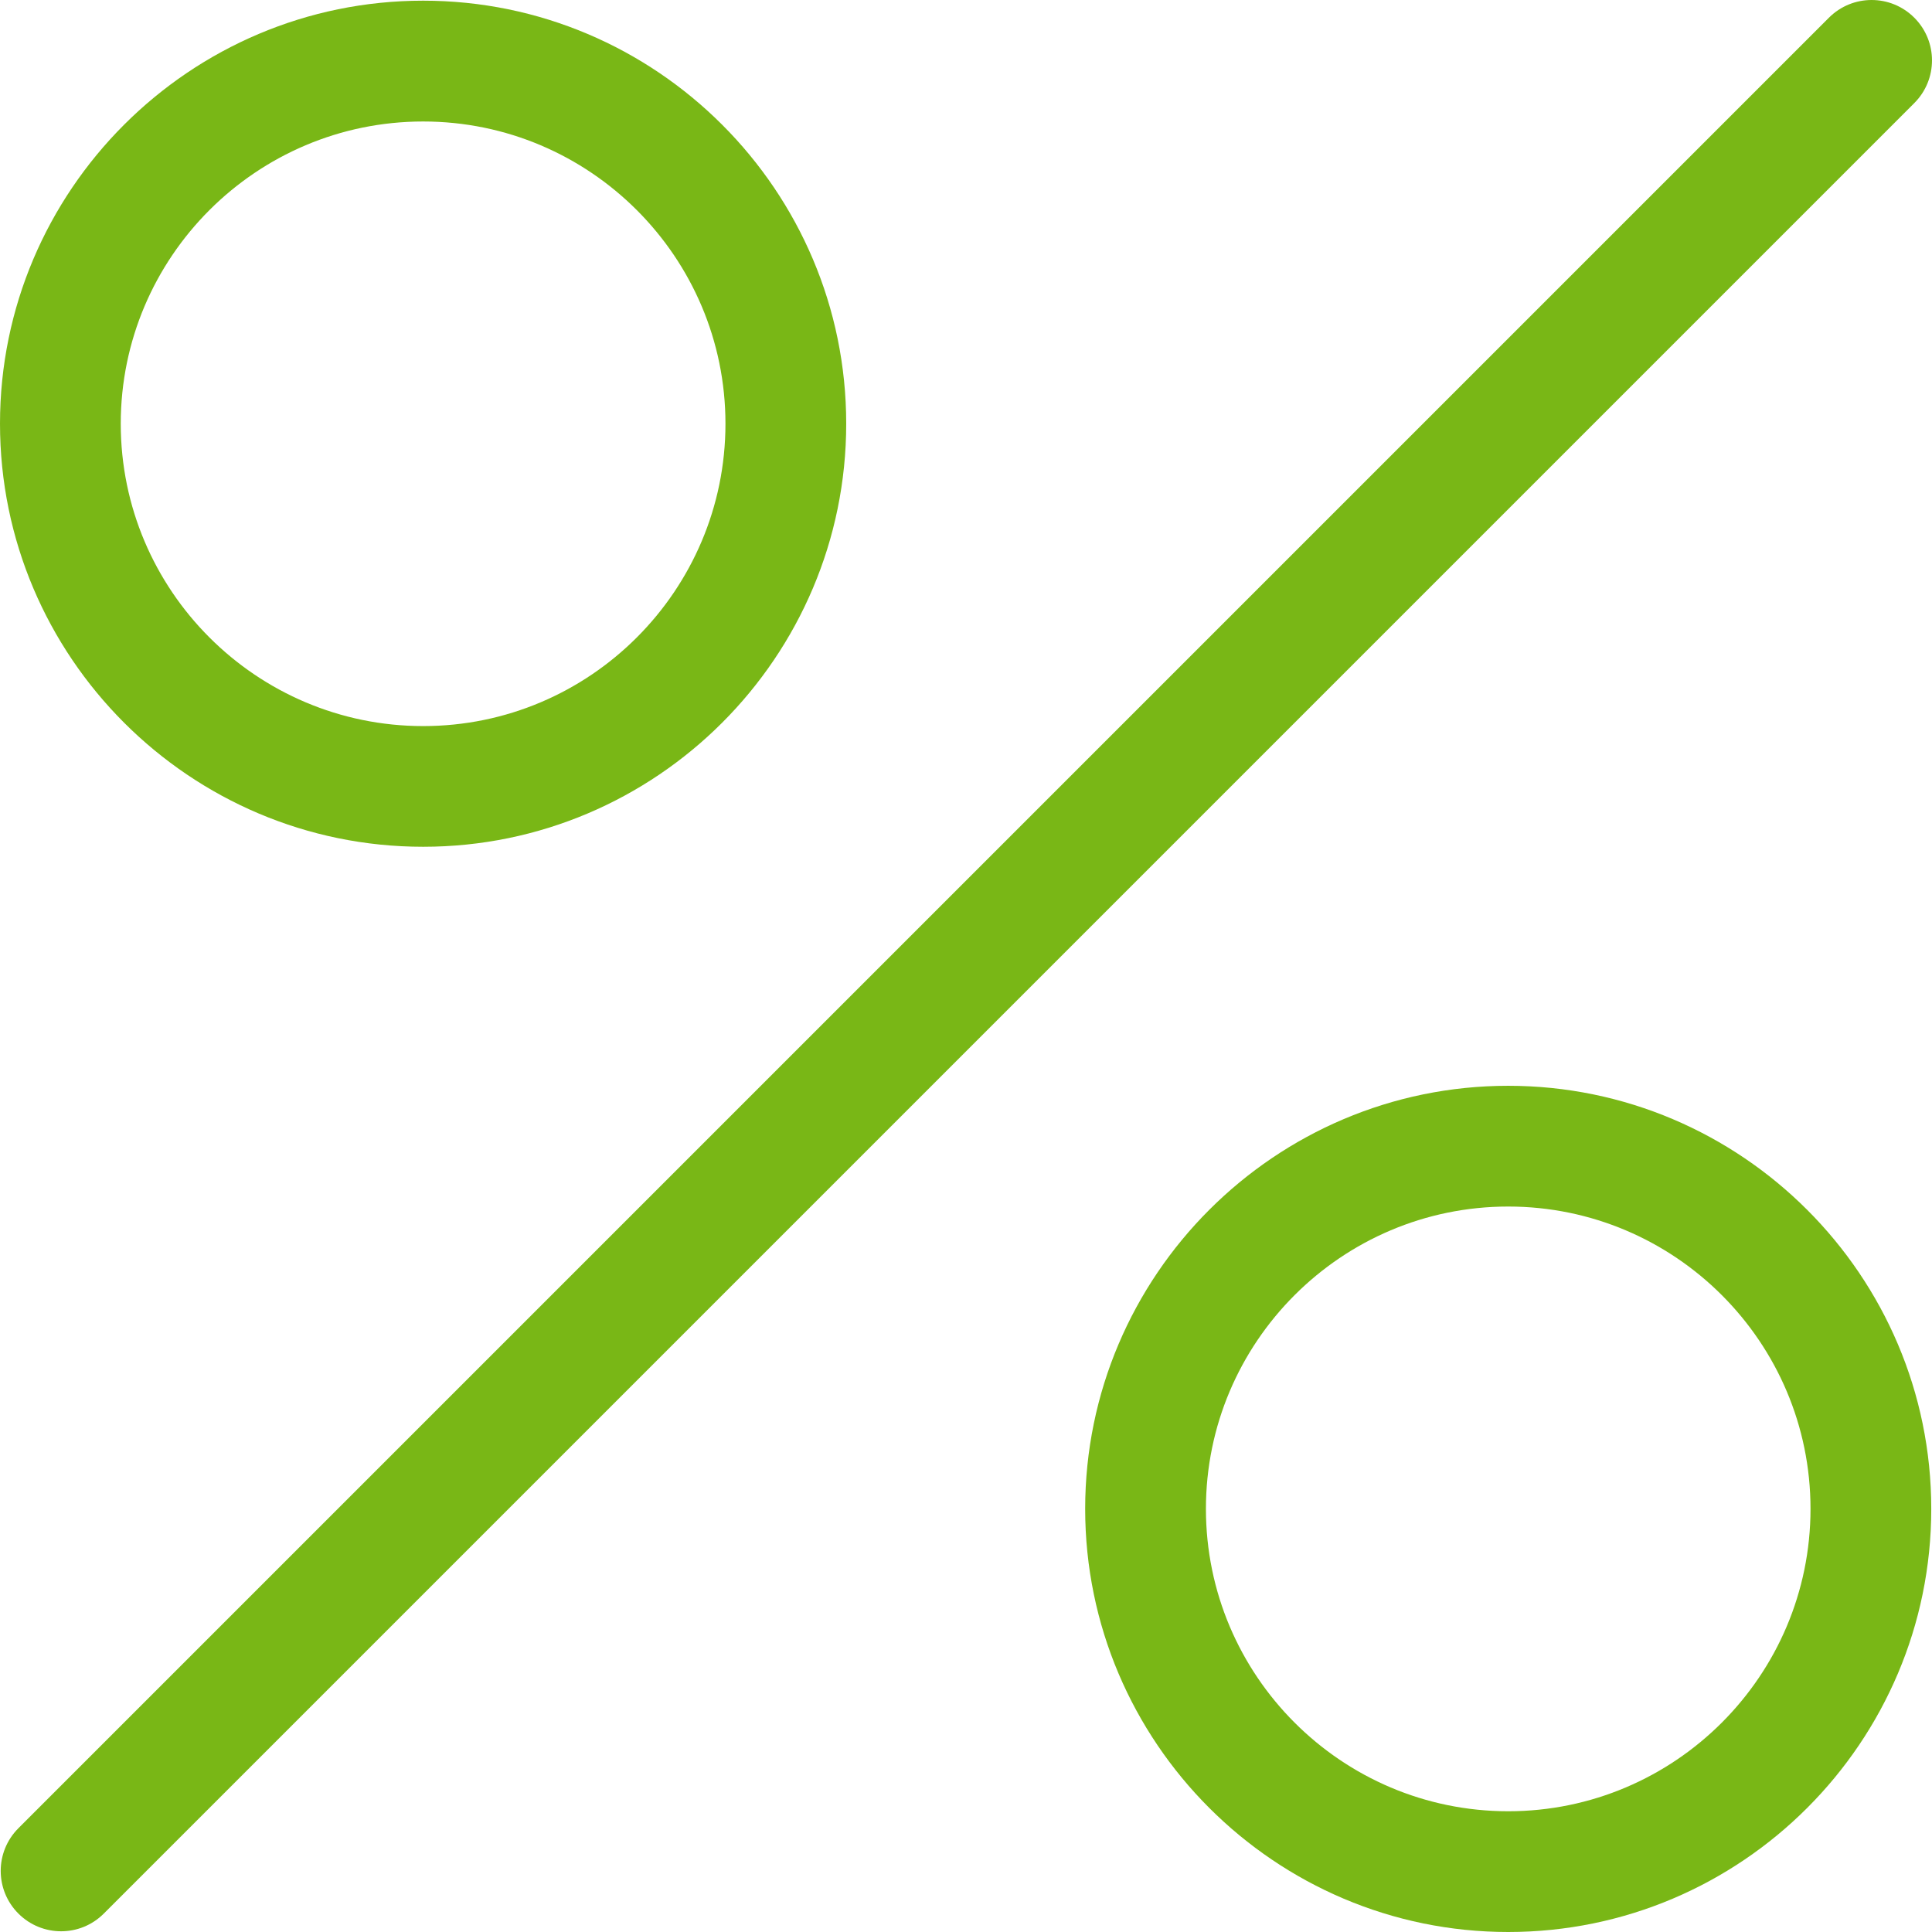
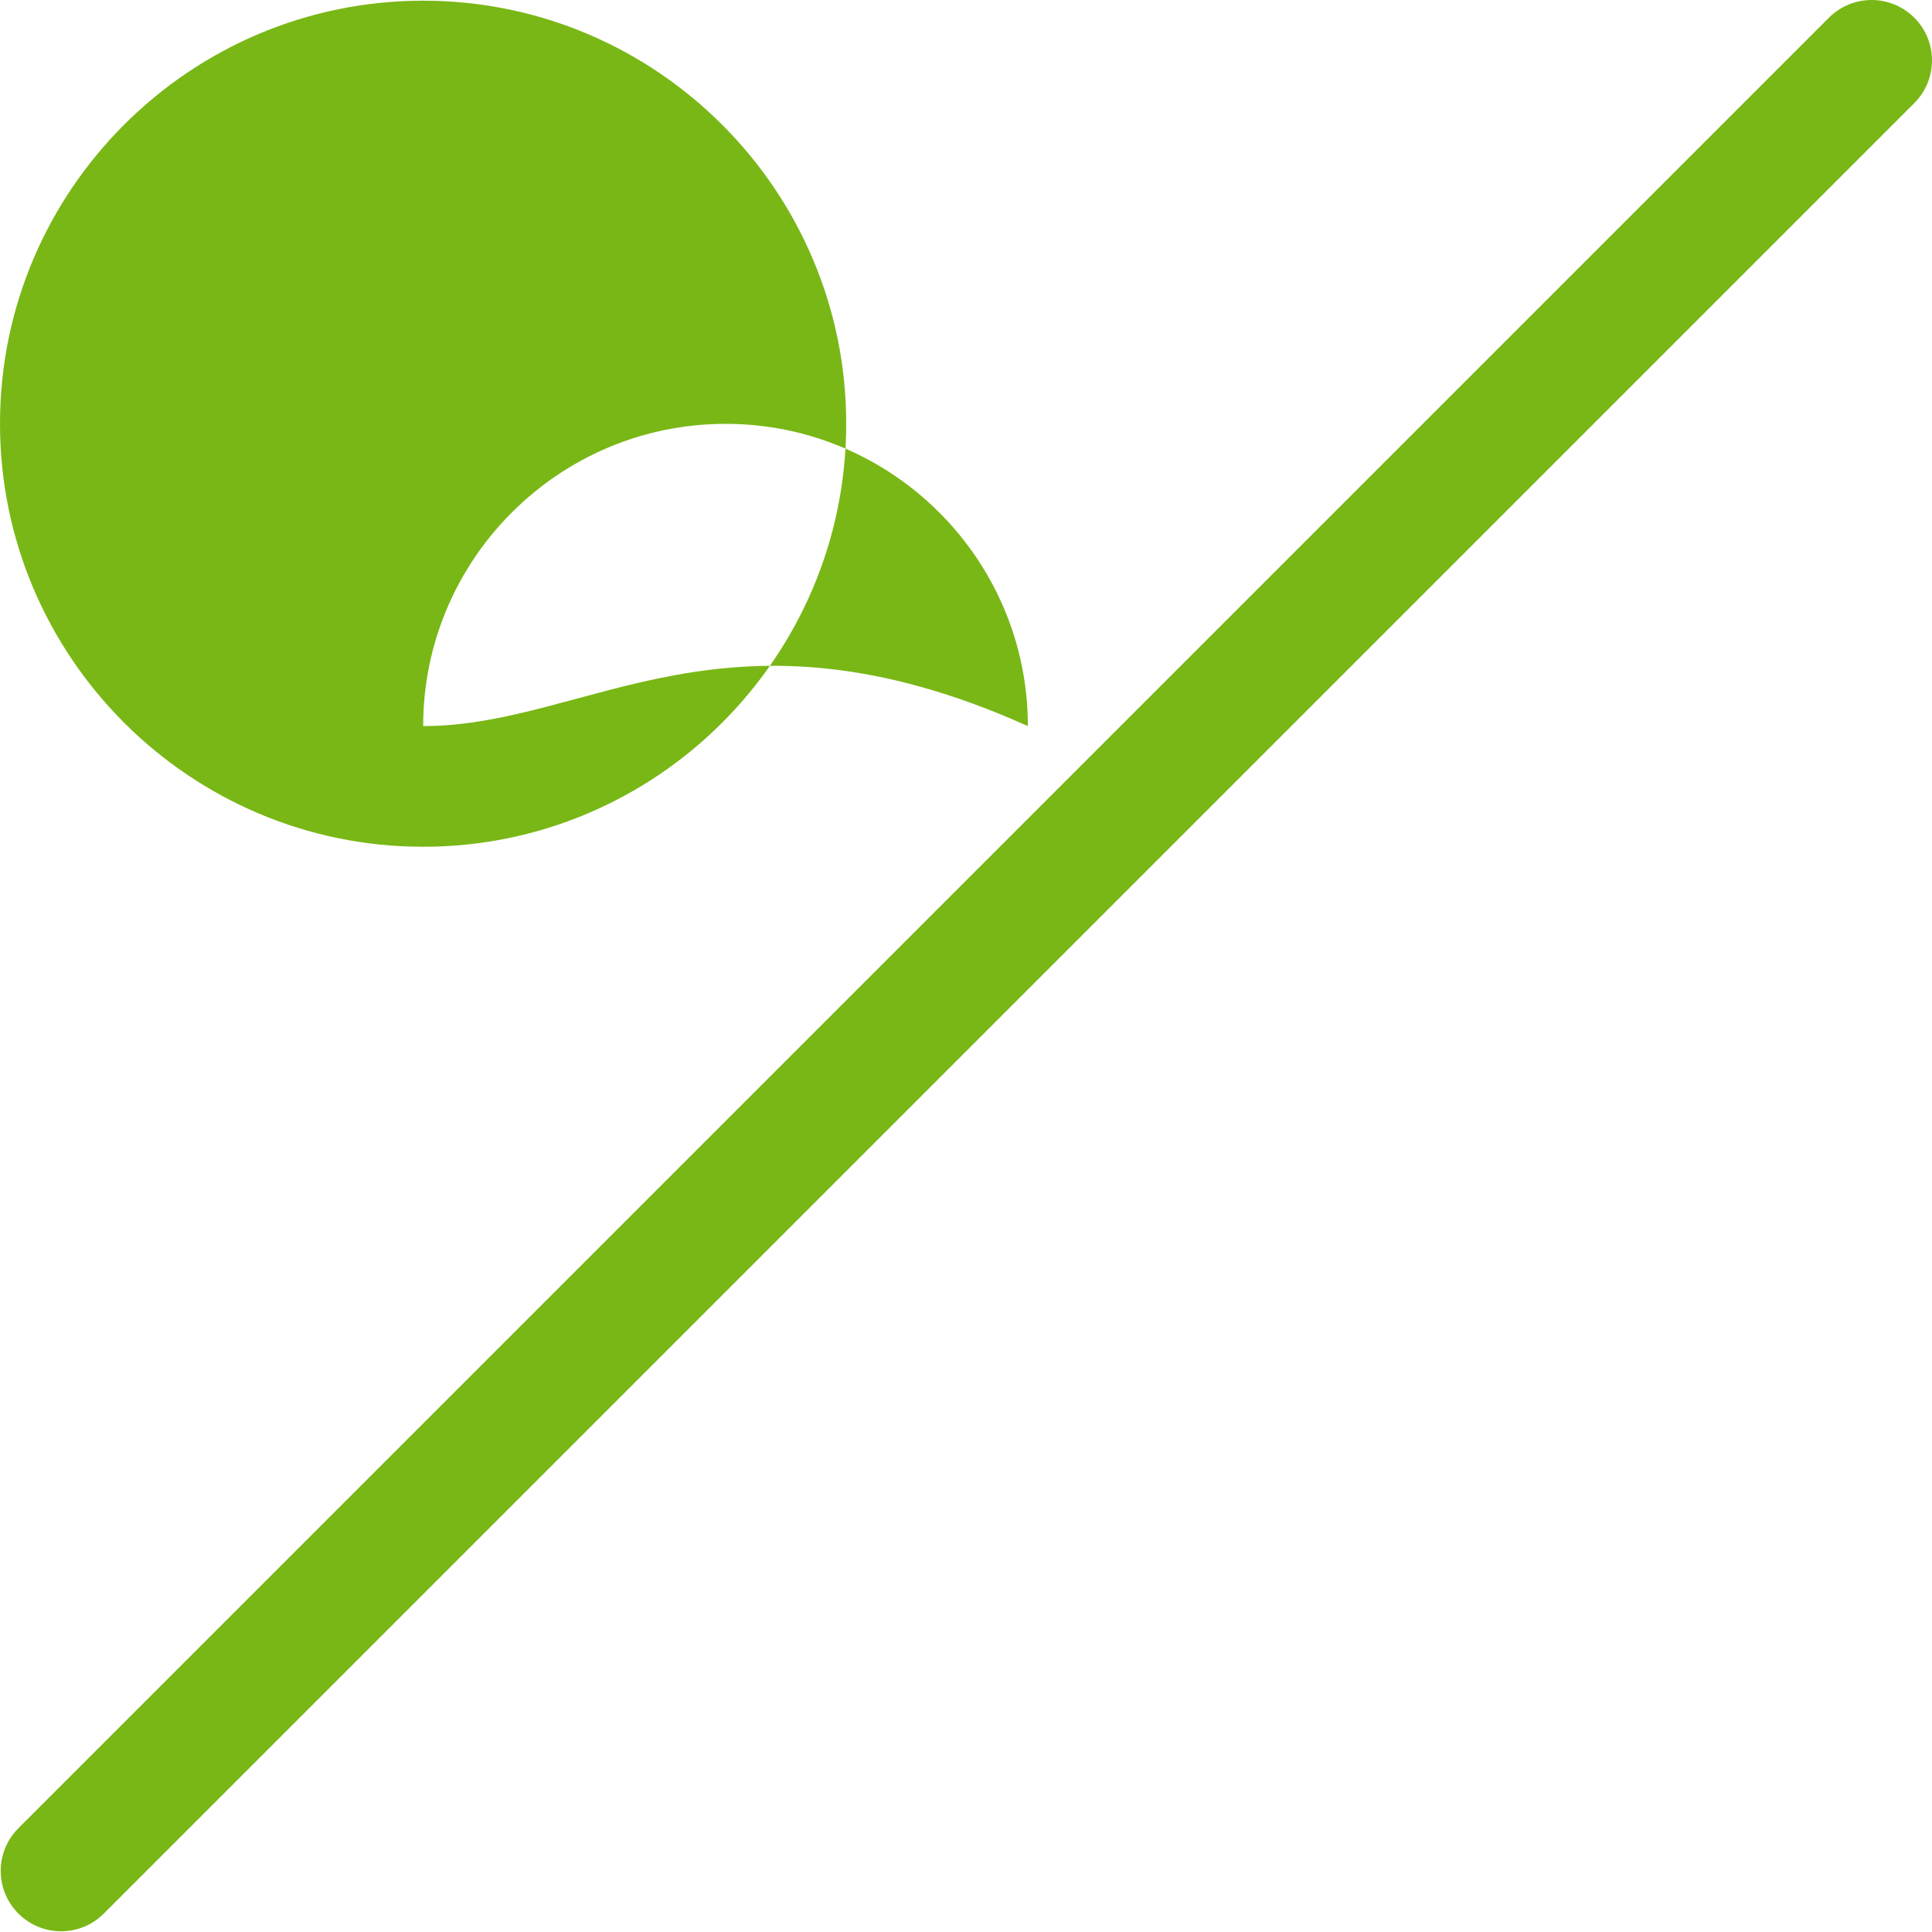
<svg xmlns="http://www.w3.org/2000/svg" version="1.1" id="Layer_1" x="0px" y="0px" viewBox="0 0 512.004 512.004" style="enable-background:new 0 0 512.004 512.004;" xml:space="preserve" width="512px" height="512px">
  <g>
    <g>
      <path d="M507.312,4.692c-6.256-6.256-16.368-6.256-22.624,0L4.88,484.5c-6.256,6.256-6.256,16.368,0,22.624    c3.12,3.12,7.216,4.688,11.312,4.688s8.176-1.552,11.312-4.688L507.312,27.316C513.568,21.06,513.568,10.948,507.312,4.692z" fill="#79B716" />
    </g>
  </g>
  <g>
    <g>
-       <path d="M112.144,0.18C50.32,0.18,0,50.468,0,112.276C0,174.1,50.32,224.404,112.144,224.404    c61.808,0,112.112-50.288,112.112-112.128C224.256,50.468,173.952,0.18,112.144,0.18z M112.144,192.42    C67.952,192.42,32,156.484,32,112.292c0-44.16,35.952-80.096,80.144-80.096c44.176,0,80.112,35.936,80.112,80.096    C192.256,156.484,156.32,192.42,112.144,192.42z" fill="#79B716" />
+       <path d="M112.144,0.18C50.32,0.18,0,50.468,0,112.276C0,174.1,50.32,224.404,112.144,224.404    c61.808,0,112.112-50.288,112.112-112.128C224.256,50.468,173.952,0.18,112.144,0.18z M112.144,192.42    c0-44.16,35.952-80.096,80.144-80.096c44.176,0,80.112,35.936,80.112,80.096    C192.256,156.484,156.32,192.42,112.144,192.42z" fill="#79B716" />
    </g>
  </g>
  <g>
    <g>
-       <path d="M399.696,287.748c-61.808,0-112.112,50.304-112.112,112.112c0,61.824,50.304,112.144,112.112,112.144    c61.824,0,112.112-50.32,112.112-112.144C511.808,338.052,461.504,287.748,399.696,287.748z M399.696,480.004    c-44.176,0-80.112-35.952-80.112-80.144c0-44.176,35.936-80.112,80.112-80.112c44.176,0,80.112,35.936,80.112,80.112    C479.808,444.052,443.872,480.004,399.696,480.004z" fill="#79B716" />
-     </g>
+       </g>
  </g>
  <g>
</g>
  <g>
</g>
  <g>
</g>
  <g>
</g>
  <g>
</g>
  <g>
</g>
  <g>
</g>
  <g>
</g>
  <g>
</g>
  <g>
</g>
  <g>
</g>
  <g>
</g>
  <g>
</g>
  <g>
</g>
  <g>
</g>
</svg>